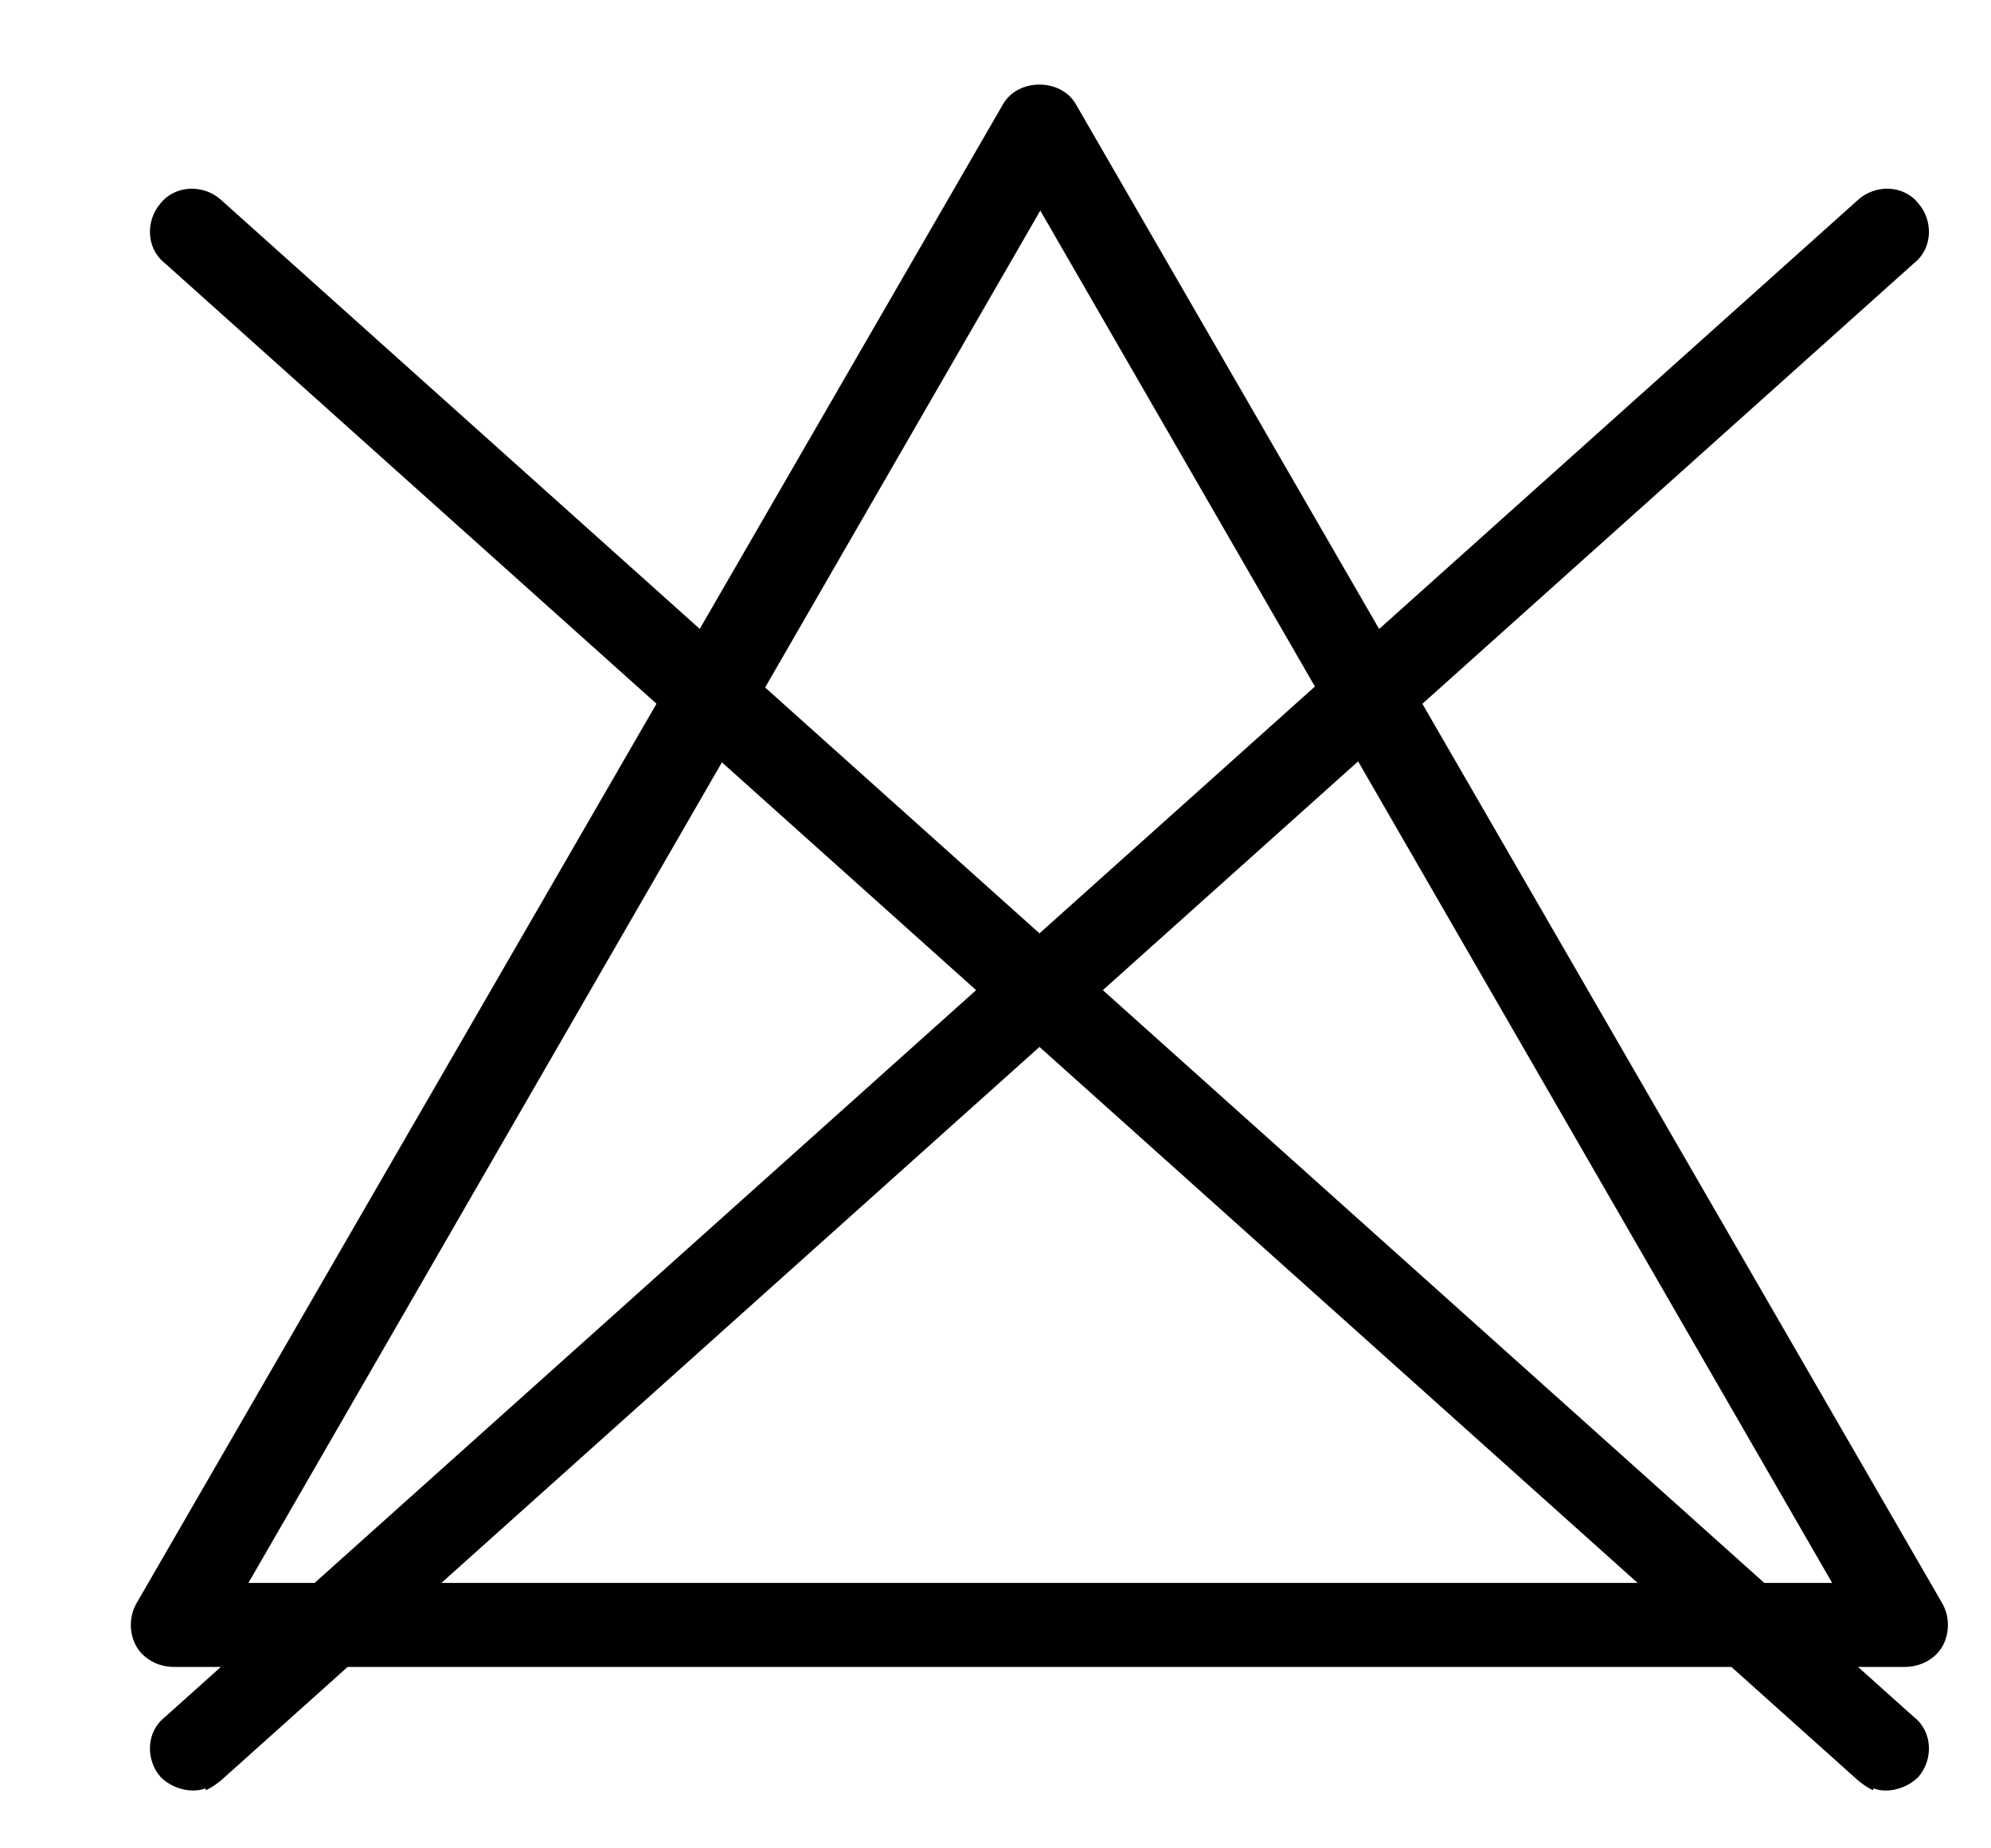
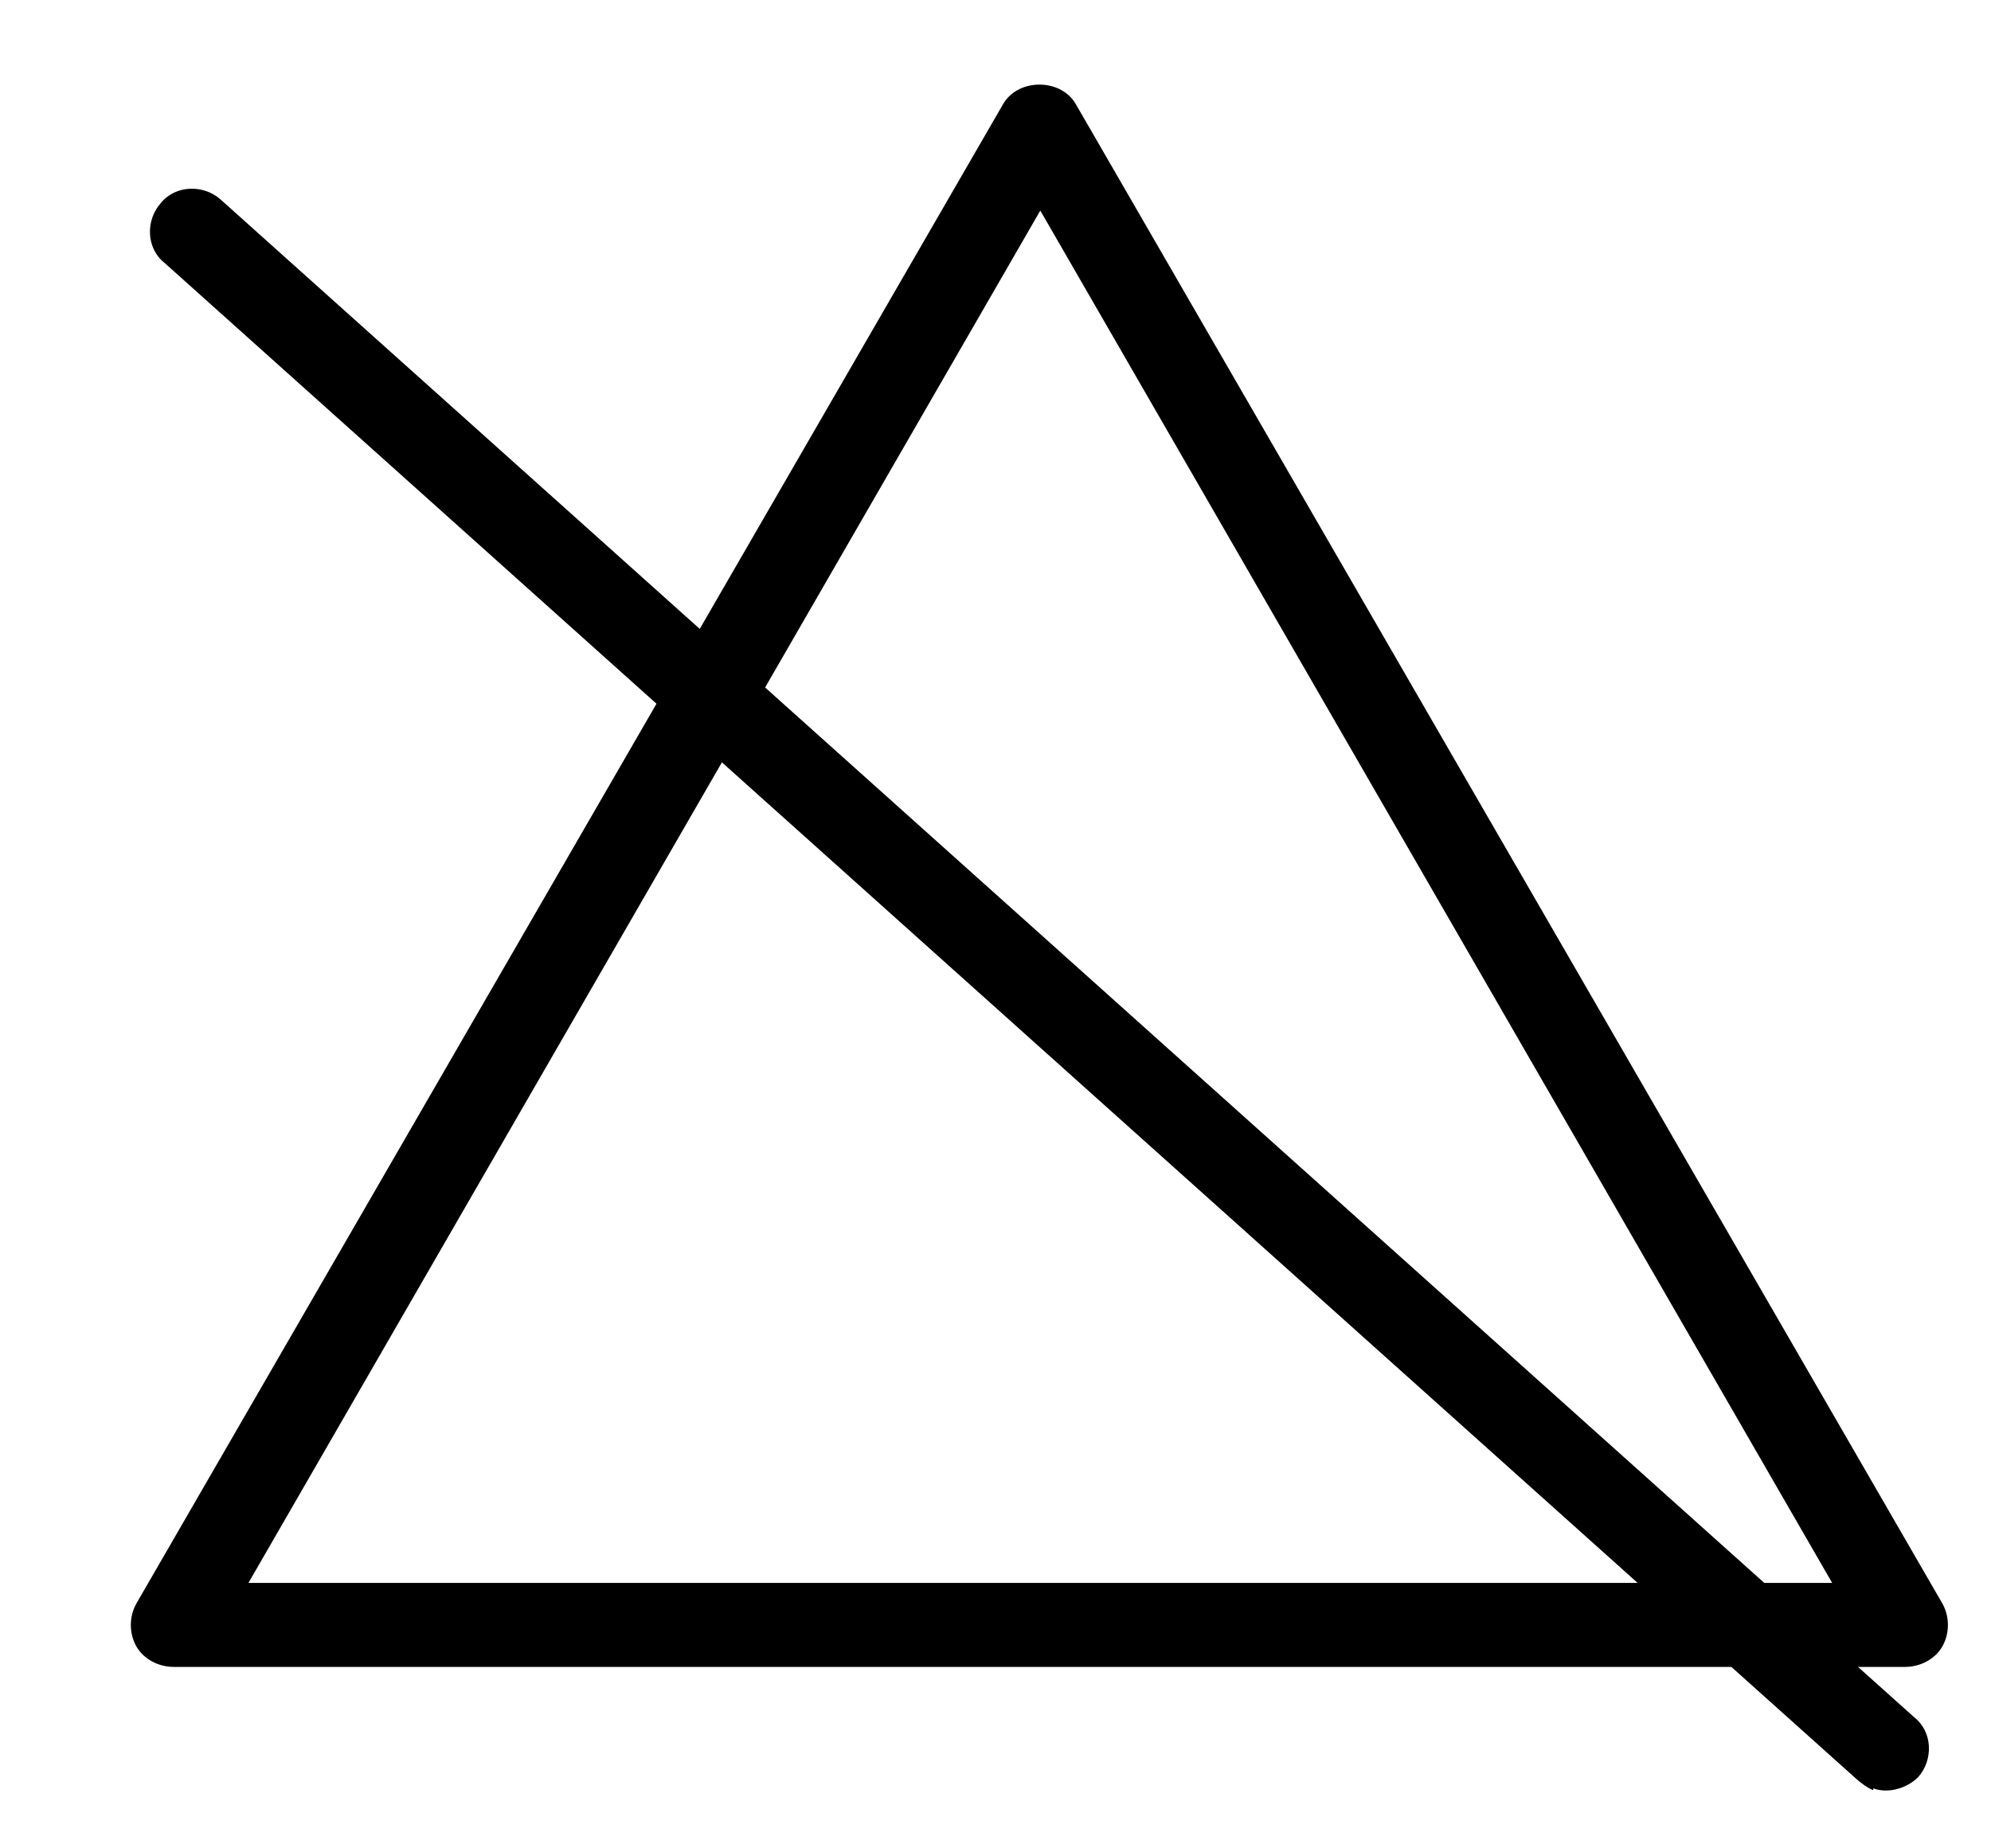
<svg xmlns="http://www.w3.org/2000/svg" width="14" height="13" viewBox="0 0 14 13" fill="none">
  <path d="M13.395 11.724H1.222C1.117 11.724 1.012 11.672 0.959 11.58C0.907 11.488 0.907 11.37 0.959 11.278L7.053 0.733C7.158 0.549 7.46 0.549 7.565 0.733L13.658 11.278C13.71 11.37 13.71 11.488 13.658 11.58C13.605 11.672 13.5 11.724 13.395 11.724ZM1.734 11.133H12.883L7.315 1.481L1.747 11.133H1.734Z" fill="black" />
-   <path d="M1.446 12.578C1.341 12.617 1.209 12.578 1.13 12.499C1.025 12.381 1.025 12.184 1.157 12.079L13.068 1.403C13.186 1.298 13.383 1.298 13.488 1.429C13.593 1.547 13.593 1.744 13.461 1.849L1.551 12.525C1.551 12.525 1.485 12.578 1.446 12.591V12.578Z" fill="black" />
  <path d="M13.172 12.578C13.278 12.617 13.409 12.578 13.488 12.499C13.593 12.381 13.593 12.184 13.461 12.079L1.551 1.403C1.433 1.298 1.236 1.298 1.13 1.429C1.025 1.547 1.025 1.744 1.157 1.849L13.068 12.525C13.068 12.525 13.133 12.578 13.172 12.591V12.578Z" fill="black" />
</svg>